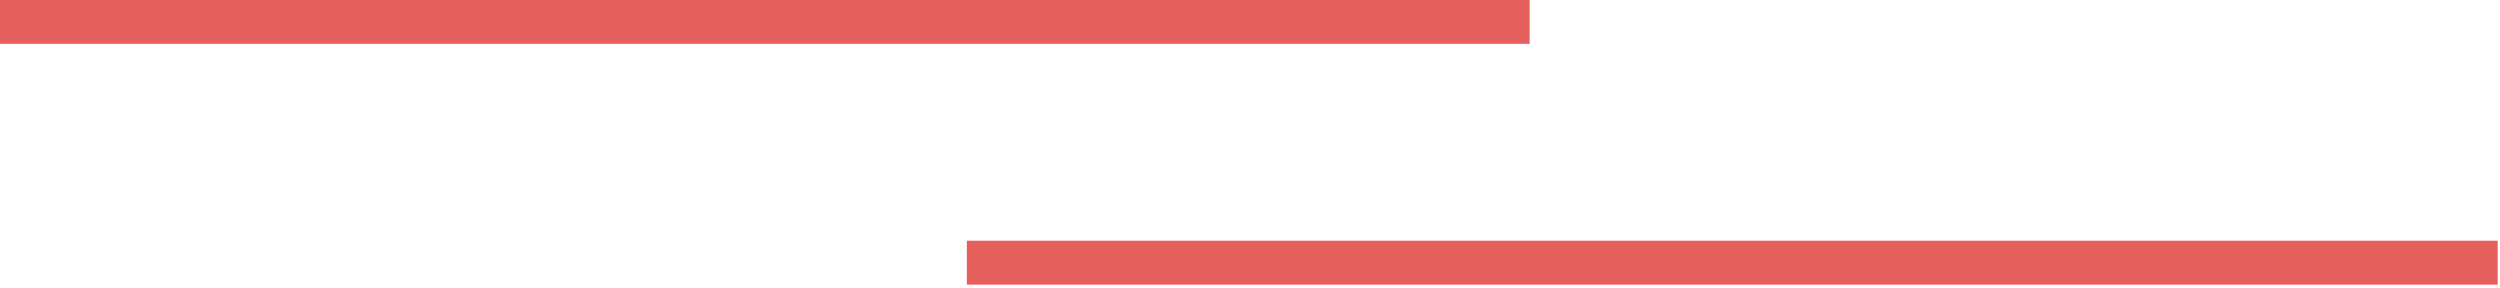
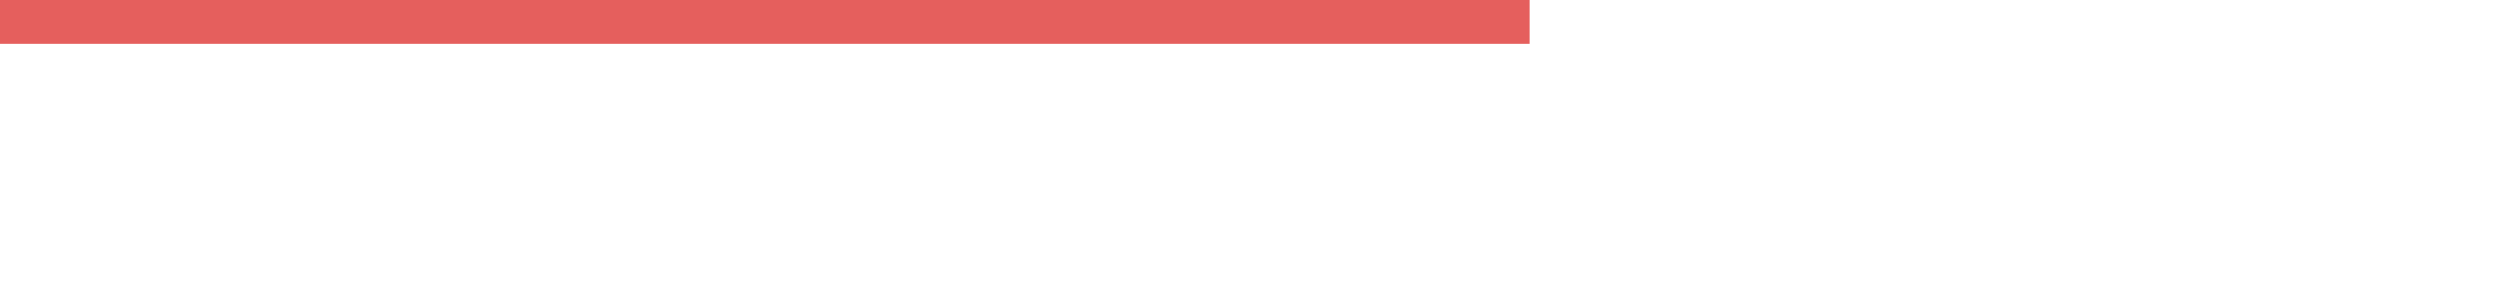
<svg xmlns="http://www.w3.org/2000/svg" width="100%" height="100%" viewBox="0 0 652 75" version="1.1" xml:space="preserve" style="fill-rule:evenodd;clip-rule:evenodd;stroke-linejoin:round;stroke-miterlimit:2;">
  <g transform="matrix(1,0,0,1,-779.246,-533.334)">
    <g transform="matrix(0.599,0,0,0.652,312.16,185.575)">
      <rect x="779.246" y="533.334" width="666.517" height="17.57" style="fill:rgb(229,95,93);" />
    </g>
    <g transform="matrix(0.599,0,0,0.652,564.627,248.379)">
-       <rect x="779.246" y="533.334" width="666.517" height="17.57" style="fill:rgb(229,95,93);" />
-     </g>
+       </g>
  </g>
</svg>